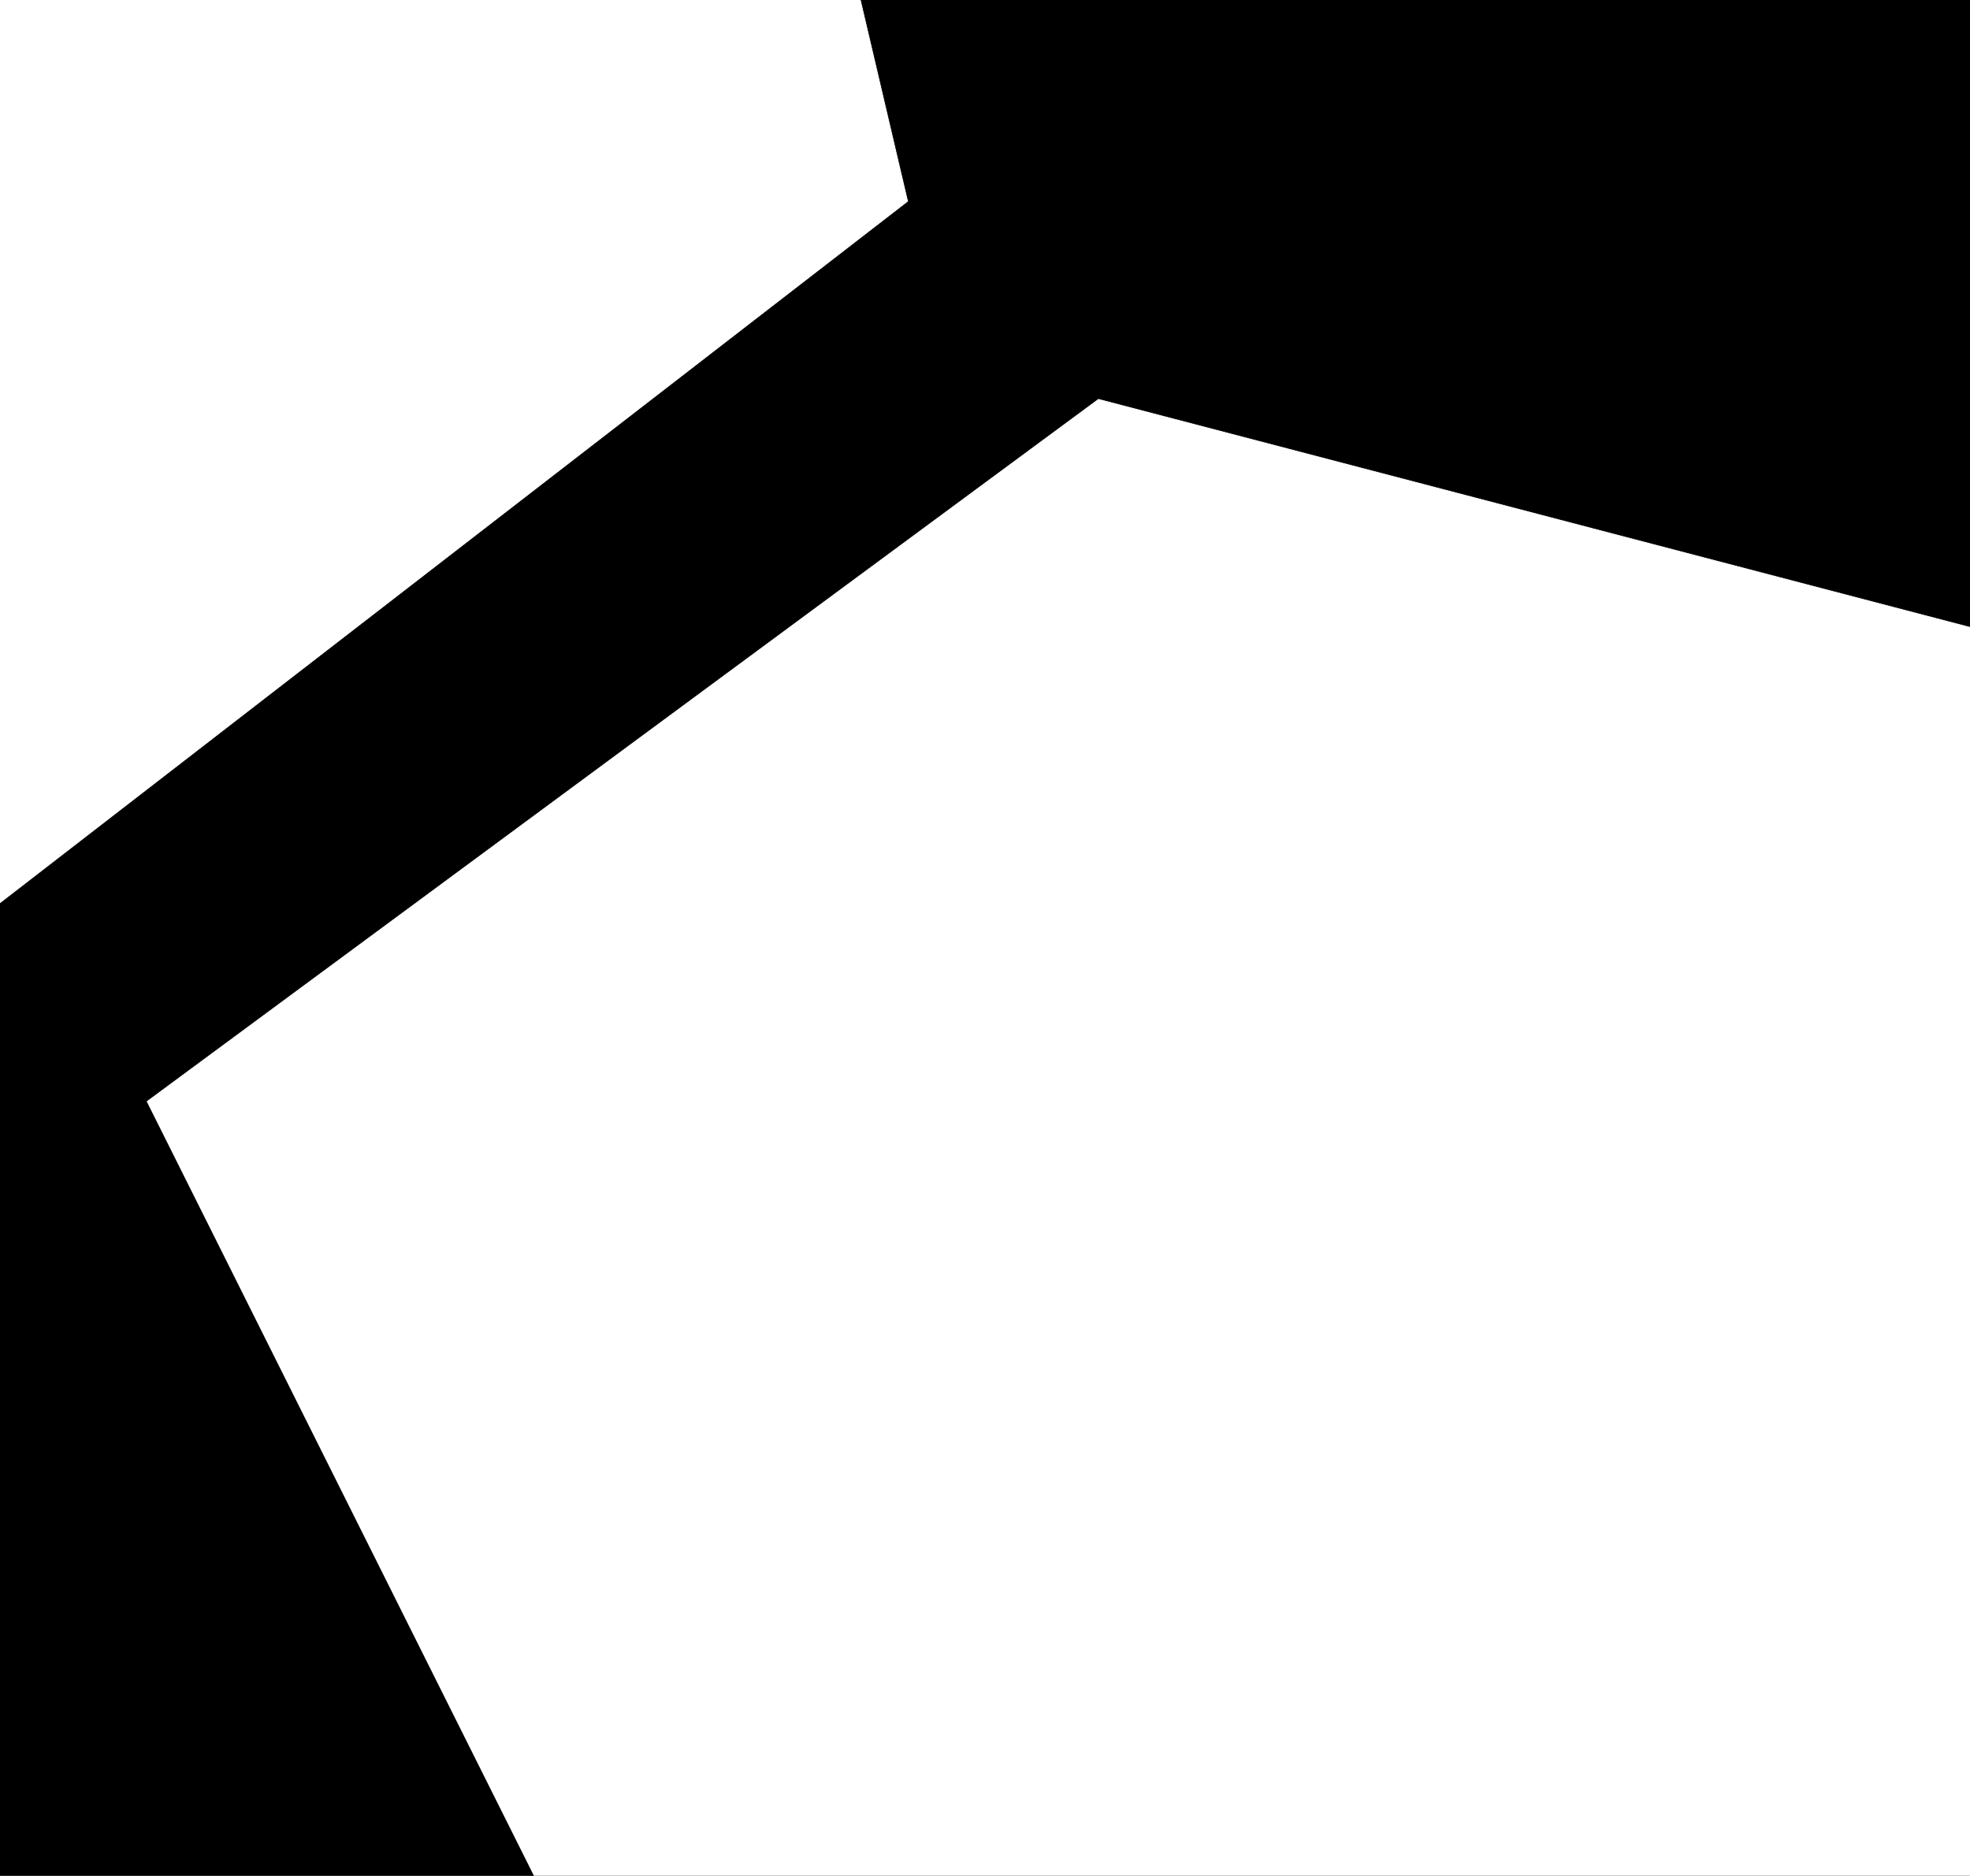
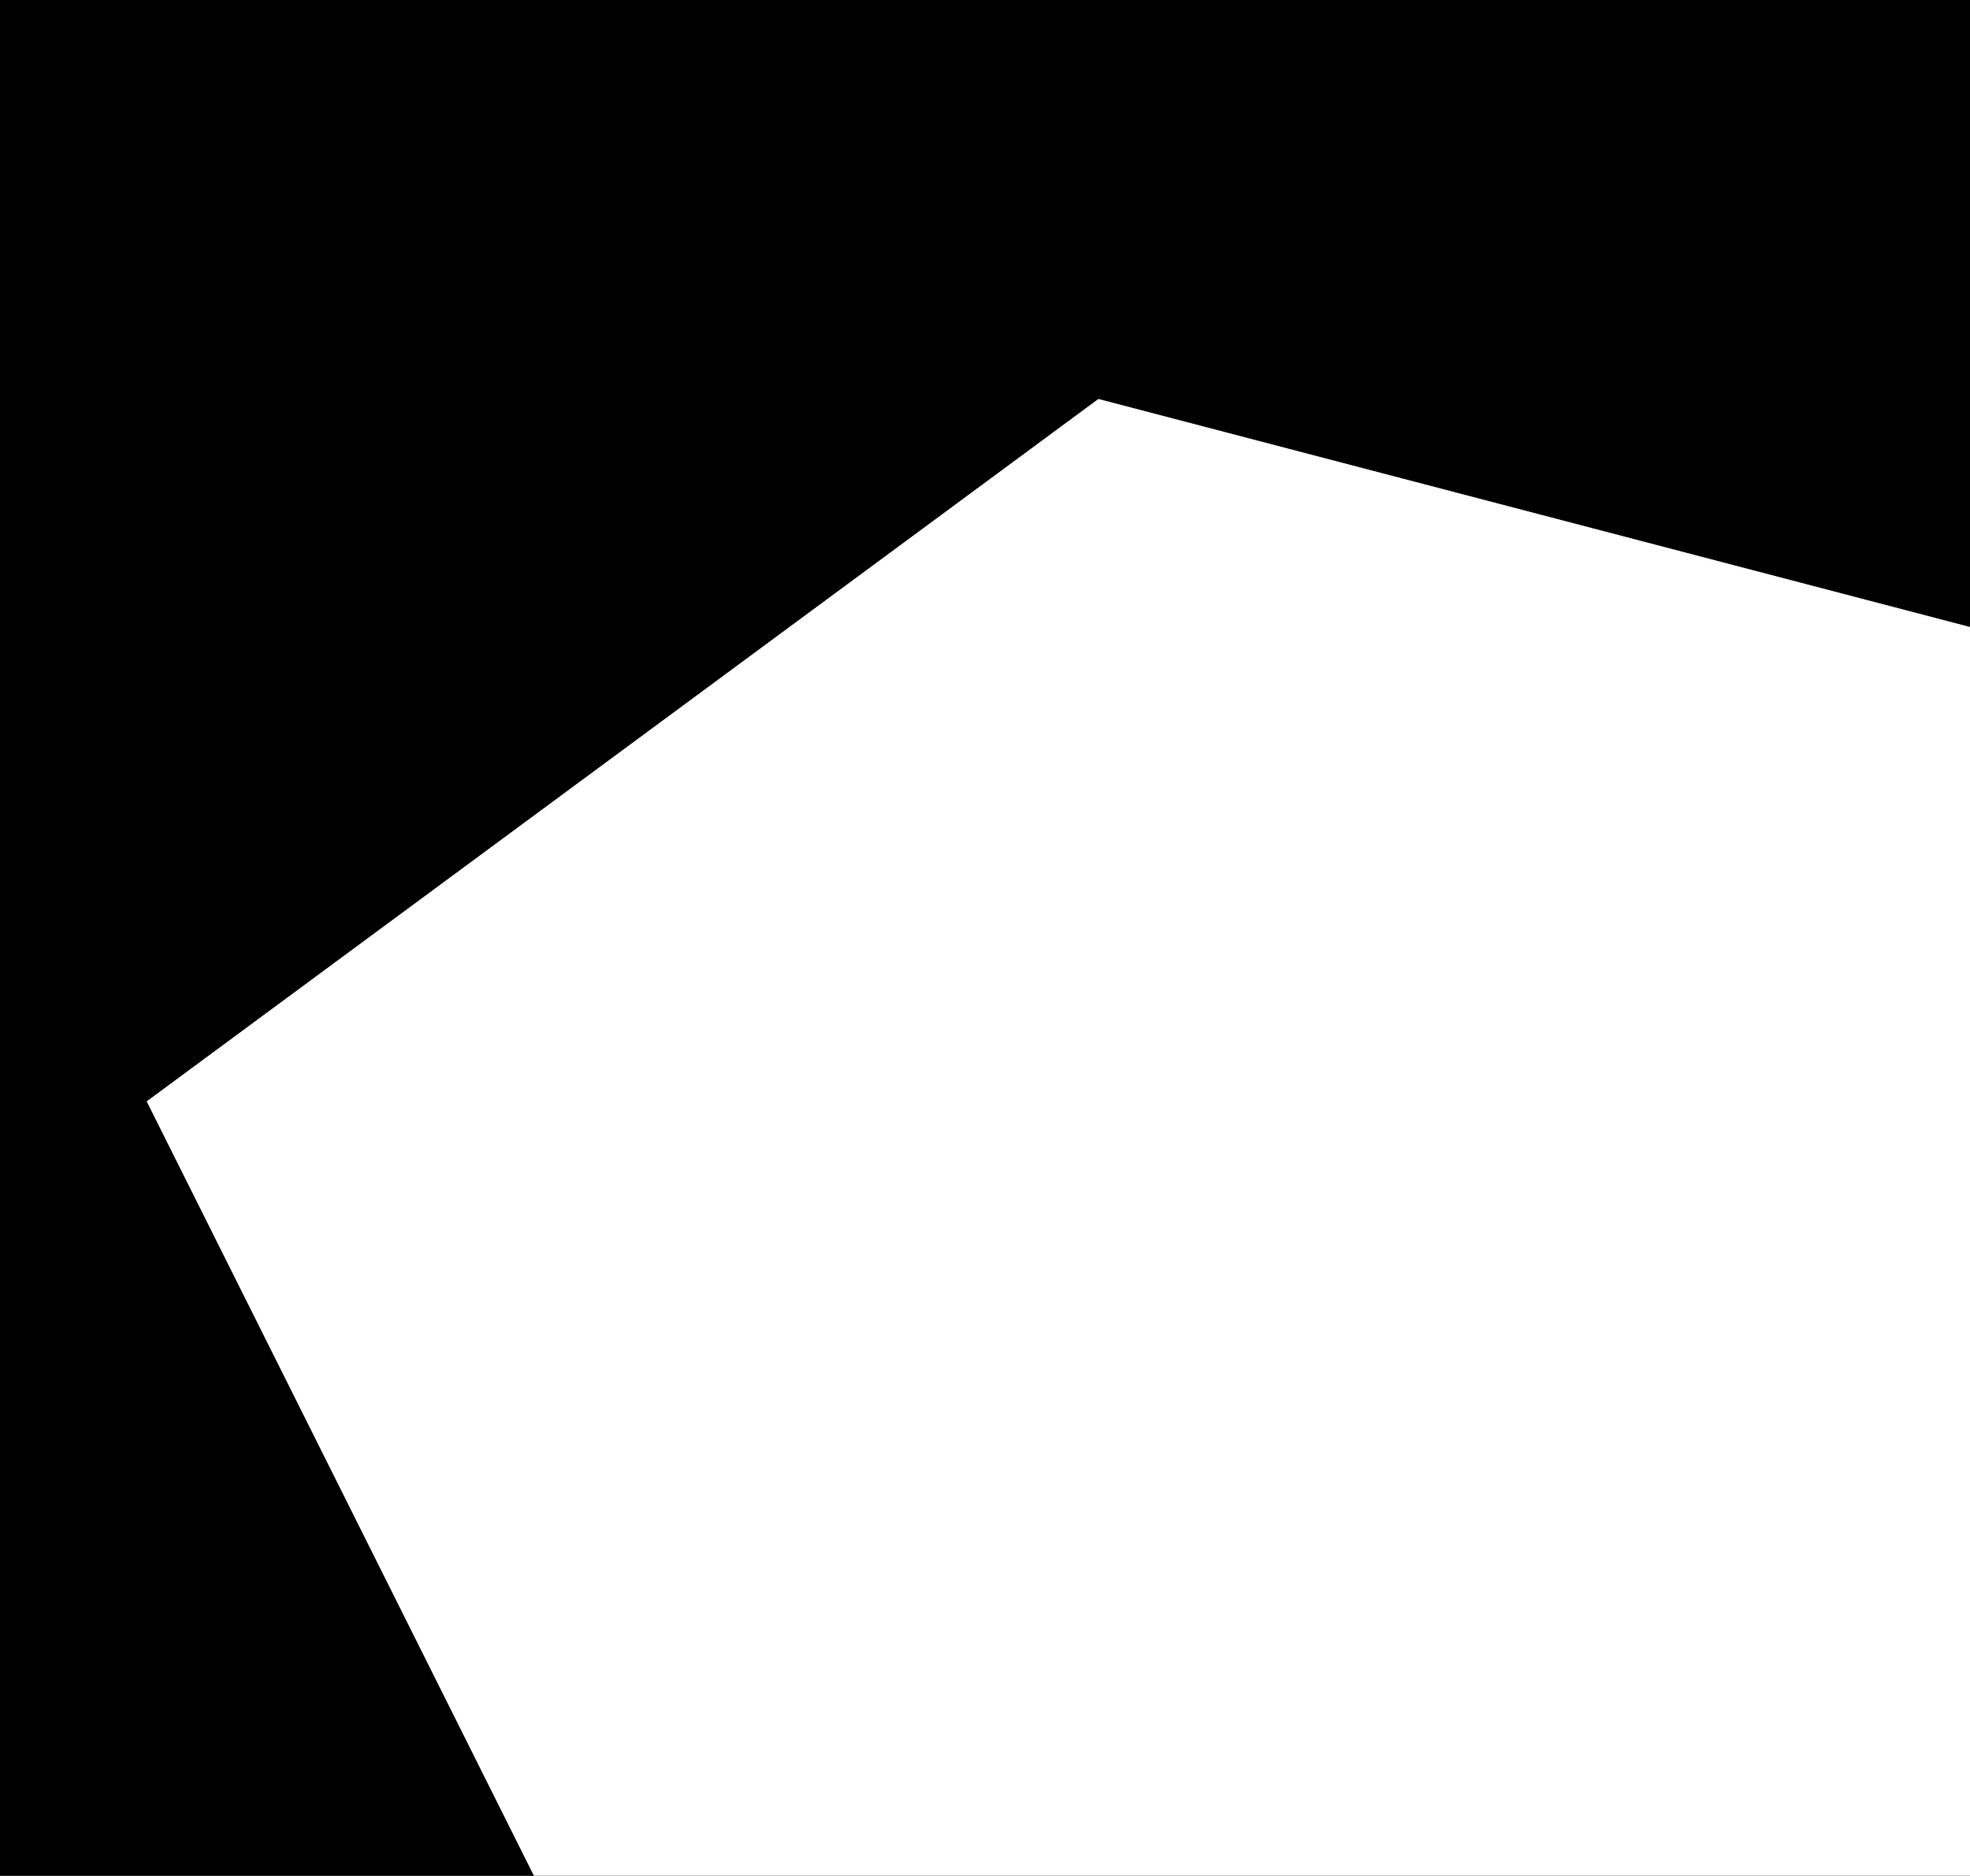
<svg xmlns="http://www.w3.org/2000/svg" width="105.66" height="100.619">
  <rect width="100%" height="100%" fill="#808080" stroke="none" />
  <g>
    <title>Layer 1</title>
    <g id="Layer_1">
      <g id="svg_1">
        <path id="svg_2" stroke-width="0.036" stroke-miterlimit="10" stroke="#000000" fill-rule="evenodd" d="m74.825,-165.19c103.119,0 186.814,79.698 186.814,177.897c0,98.195 -83.692,177.897 -186.814,177.897s-186.811,-79.702 -186.811,-177.897c0,-98.198 83.692,-177.897 186.811,-177.897" clip-rule="evenodd" />
-         <path id="svg_3" stroke-width="0.036" stroke-miterlimit="10" stroke="#000000" fill-rule="evenodd" fill="#FFFFFF" d="m-22.719,-125.573c-5.476,2.292 -9.423,4.712 -13.371,7.768c-3.948,2.674 -6.749,5.985 -9.423,9.423c-3.056,3.184 -5.603,6.622 -7.641,10.315l25.214,-6.494l0,0c1.655,-7.004 3.438,-14.008 5.221,-21.011z" clip-rule="evenodd" />
        <path id="svg_4" stroke-width="0.036" stroke-miterlimit="10" stroke="#000000" fill-rule="evenodd" fill="#FFFFFF" d="m4.277,-136.652l56.54,-13.753l38.967,32.218l-10.315,41.131l-43.296,20.12l-54.757,-14.517l-8.15,-33.491l21.011,-31.708z" clip-rule="evenodd" />
        <path id="svg_5" stroke-width="0.036" stroke-miterlimit="10" stroke="#000000" fill-rule="evenodd" fill="#FFFFFF" d="m112.009,-115.64l-6.873,38.967l42.911,42.914l45.843,-6.876l14.135,-51.446l-50.173,-41.131l-45.843,17.573z" clip-rule="evenodd" />
        <path id="svg_6" stroke-width="0.036" stroke-miterlimit="10" stroke="#000000" fill-rule="evenodd" fill="#FFFFFF" d="m156.96,-19.242l43.296,-7.768l25.723,43.296l-35.528,58.705l-44.57,-4.202l-16.296,-37.315l27.375,-52.716z" clip-rule="evenodd" />
        <path id="svg_7" stroke-width="0.036" stroke-miterlimit="10" stroke="#000000" fill-rule="evenodd" fill="#FFFFFF" d="m222.16,103.261l-20.629,-23.94l36.038,-60.873l12.48,-6.873c0.127,14.772 -1.019,27.248 -3.438,39.858c-2.929,12.476 -7.262,23.813 -11.588,32.982c-4.326,8.656 -8.277,14.772 -12.862,18.847z" clip-rule="evenodd" />
        <path id="svg_8" stroke-width="0.036" stroke-miterlimit="10" stroke="#000000" fill-rule="evenodd" fill="#FFFFFF" d="m7.843,59.073l51.064,-37.693l57.431,15.026l18.337,43.172l-31.708,41.637l-71.566,-15.026l-23.558,-47.117z" clip-rule="evenodd" />
        <path id="svg_9" stroke-width="0.036" stroke-miterlimit="10" stroke="#000000" fill-rule="evenodd" fill="#FFFFFF" d="m117.739,178.262c-10.569,1.535 -21.266,2.674 -32.6,2.929c-11.715,0.255 -24.195,0 -35.528,-1.27c-12.097,-1.783 -23.304,-4.966 -33.109,-8.153c-9.805,-3.435 -17.319,-7.255 -23.94,-11.967l-0.891,-17.195l33.873,-25.72l75.899,13.374l21.772,33.364l-5.476,14.637z" clip-rule="evenodd" />
-         <path id="svg_10" stroke-width="0.036" stroke-miterlimit="10" stroke="#000000" fill-rule="evenodd" fill="#FFFFFF" d="m-61.431,-10.583l46.735,-47.499l50.555,14.135l12.862,54.757l-52.72,40.753l-45.843,-1.277l-11.588,-60.869z" clip-rule="evenodd" />
-         <path id="svg_11" stroke-width="0.036" stroke-miterlimit="10" stroke="#000000" fill-rule="evenodd" fill="#FFFFFF" d="m-78.622,86.328c-4.075,1.652 -7.895,-2.681 -11.97,-11.592c-4.457,-9.678 -10.442,-29.161 -12.48,-43.678c-1.91,-14.648 -1.783,-28.907 0.891,-43.296l26.614,8.532l14.135,59.09l-17.191,30.944z" clip-rule="evenodd" />
      </g>
    </g>
  </g>
</svg>